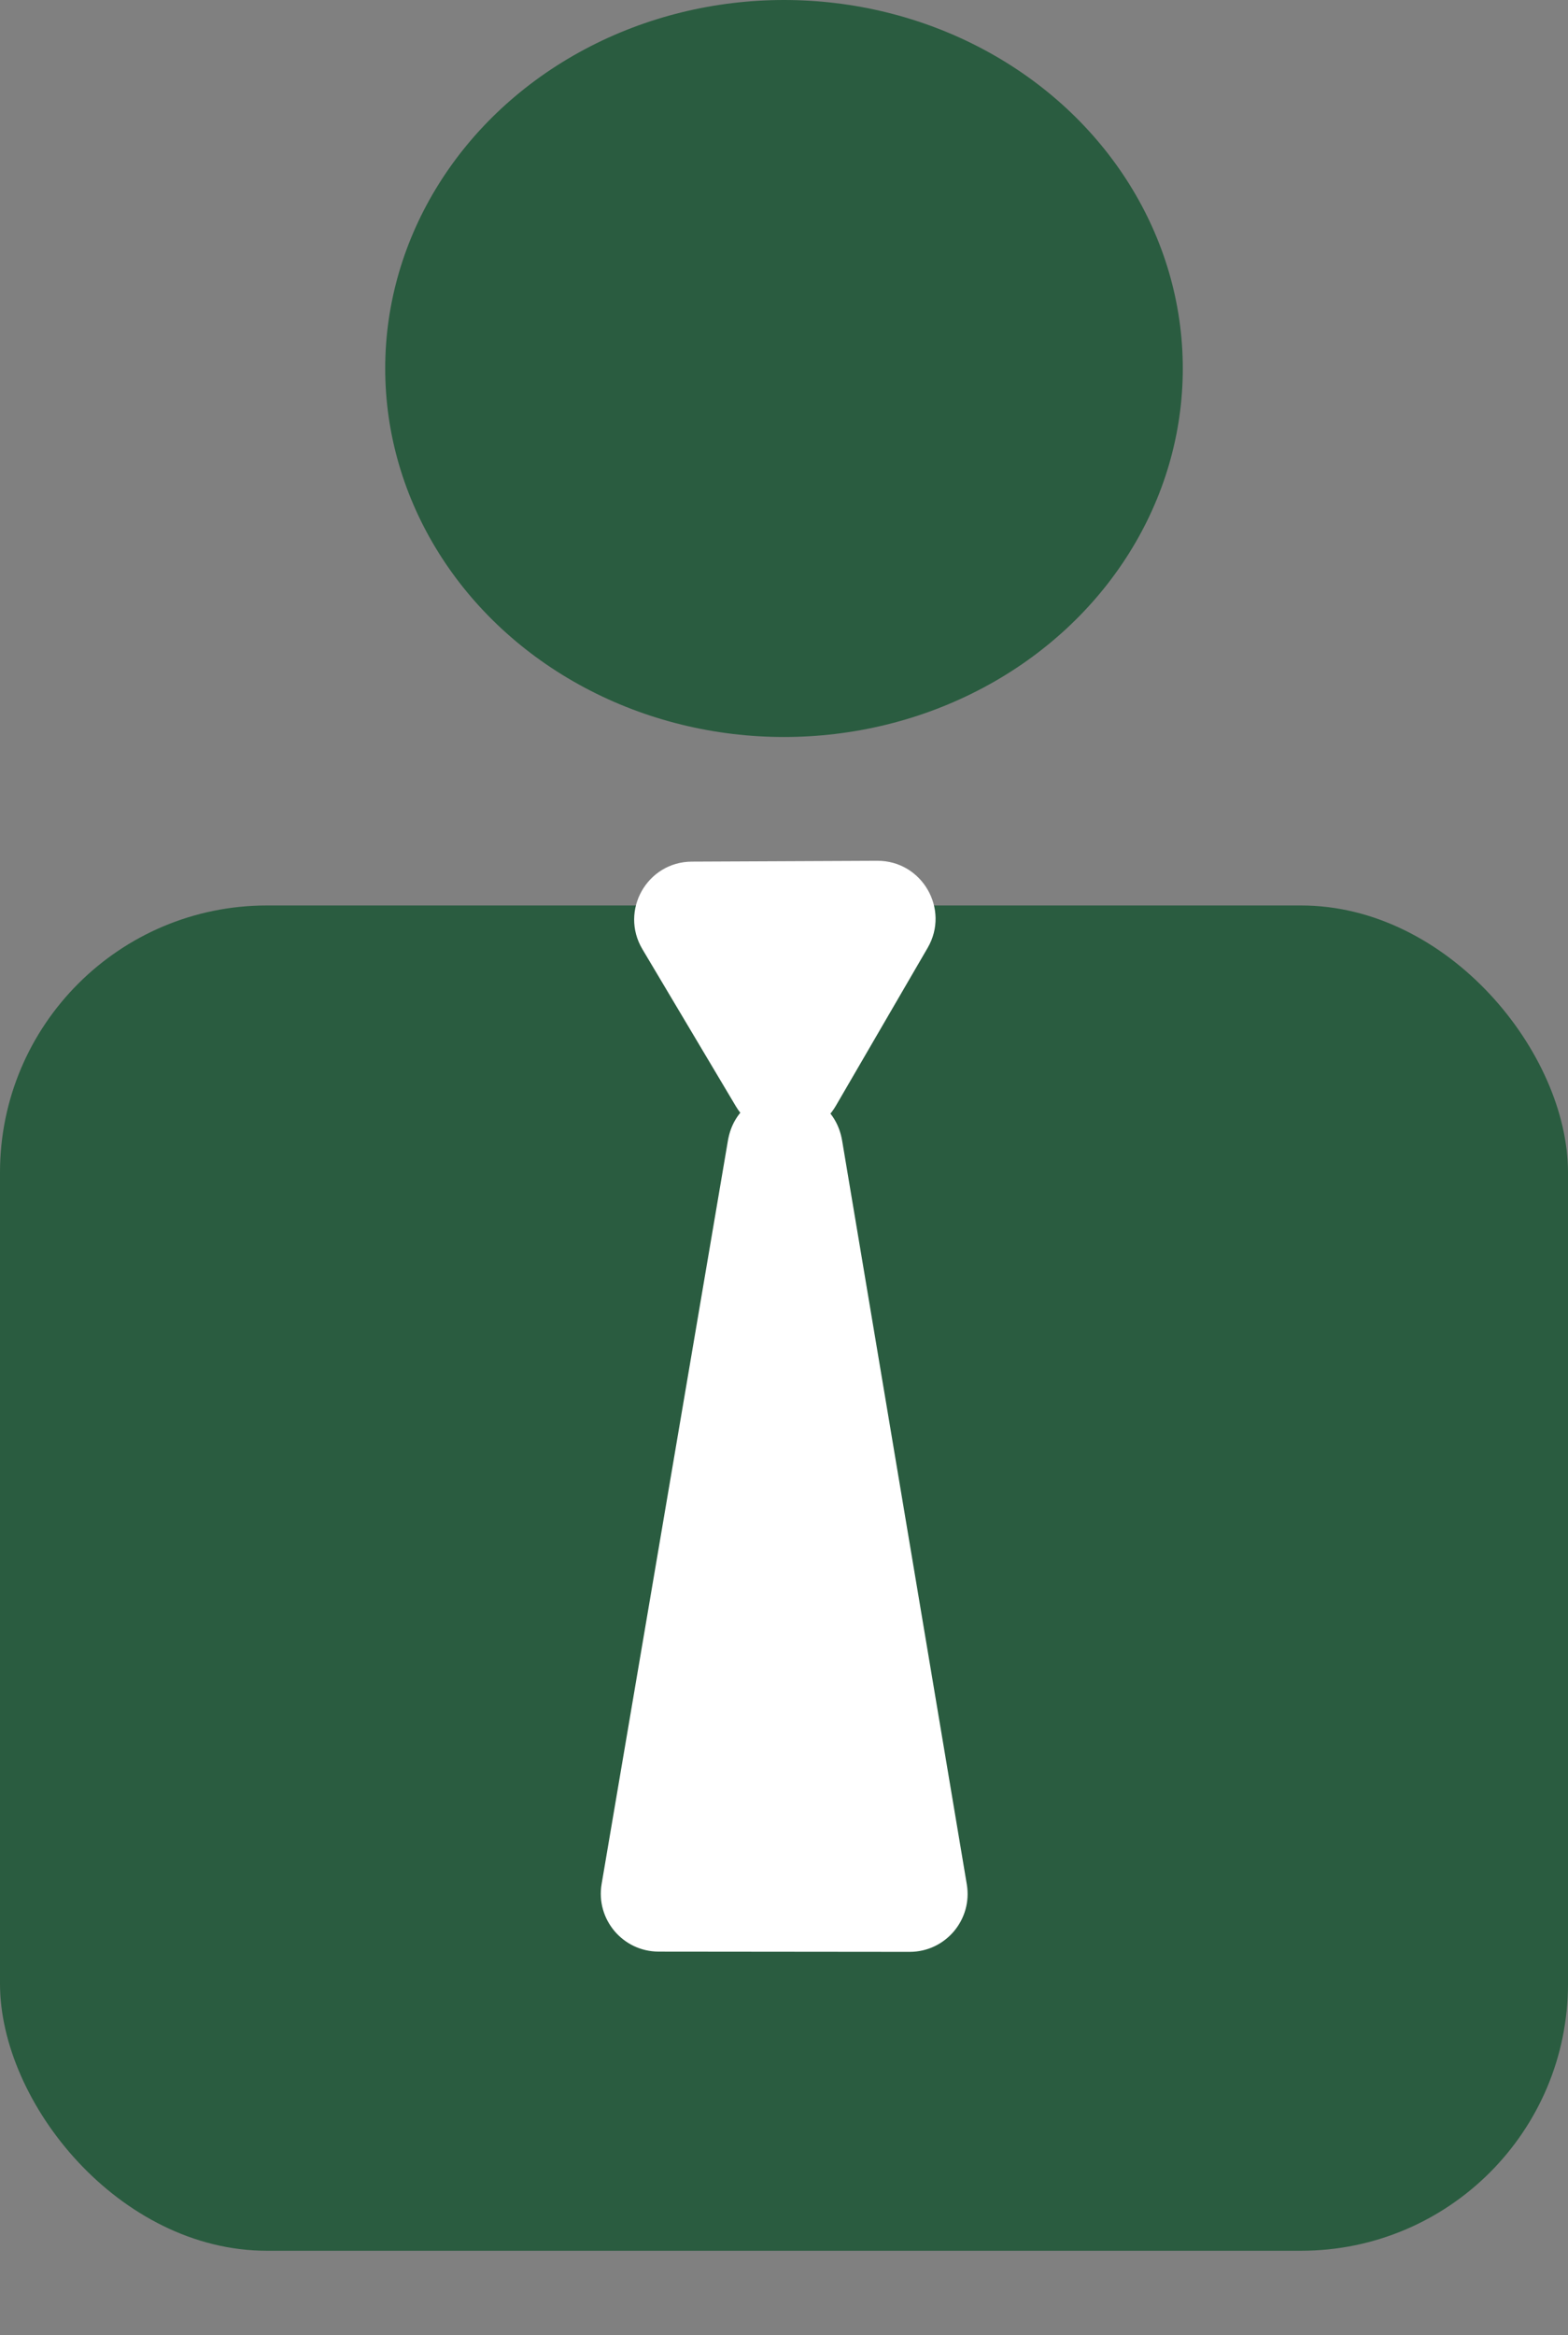
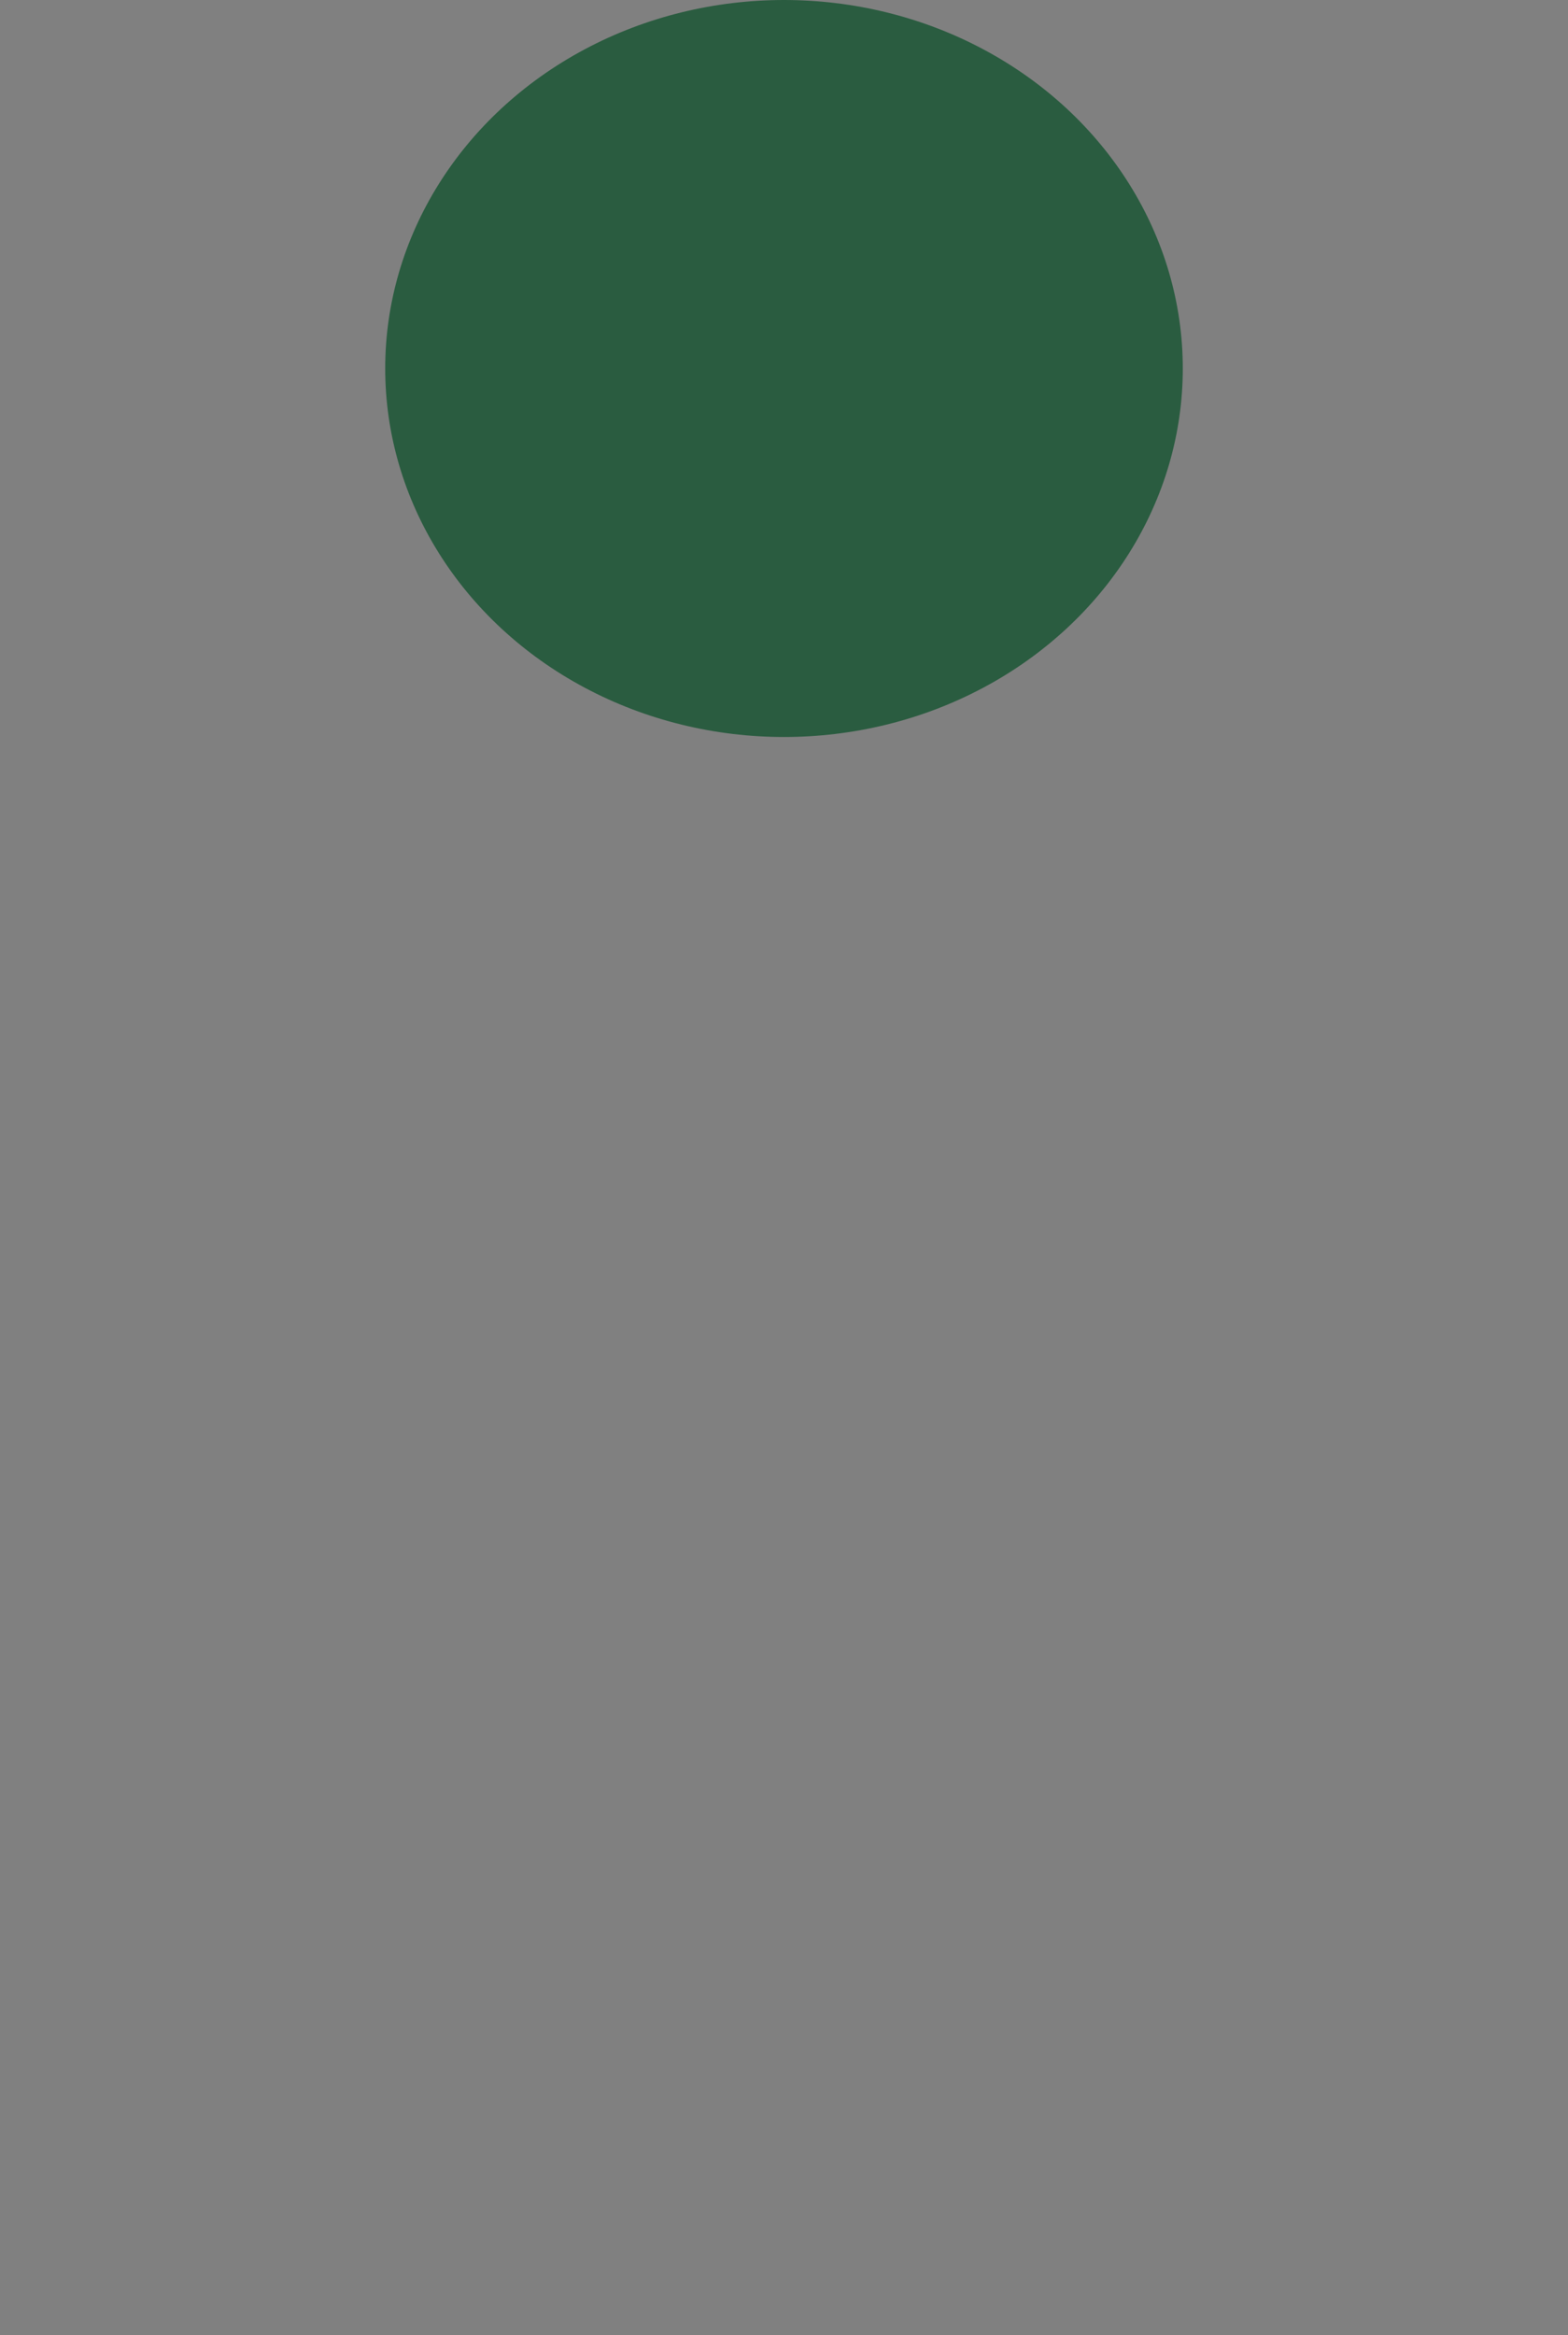
<svg xmlns="http://www.w3.org/2000/svg" width="45" height="67" viewBox="0 0 45 67" fill="none">
  <rect x="0" y="0" width="45" height="67" fill="#808080" stroke="none" />
  <ellipse cx="22.5" cy="10.573" rx="11.445" ry="10.573" fill="#2A5C40" />
-   <rect y="25.98" width="45" height="38.599" rx="7.662" fill="#2A5C40" />
-   <path d="M23.986 31.731C23.349 32.827 21.768 32.834 21.12 31.744L18.436 27.234C17.778 26.128 18.57 24.727 19.856 24.722L25.176 24.698C26.462 24.692 27.269 26.086 26.622 27.197L23.986 31.731Z" fill="white" />
-   <path d="M20.89 32.729C21.204 30.881 23.859 30.884 24.169 32.732L27.746 54.065C27.916 55.08 27.134 56.004 26.105 56.003L18.904 55.996C17.875 55.995 17.094 55.07 17.266 54.055L20.89 32.729Z" fill="white" />
</svg>